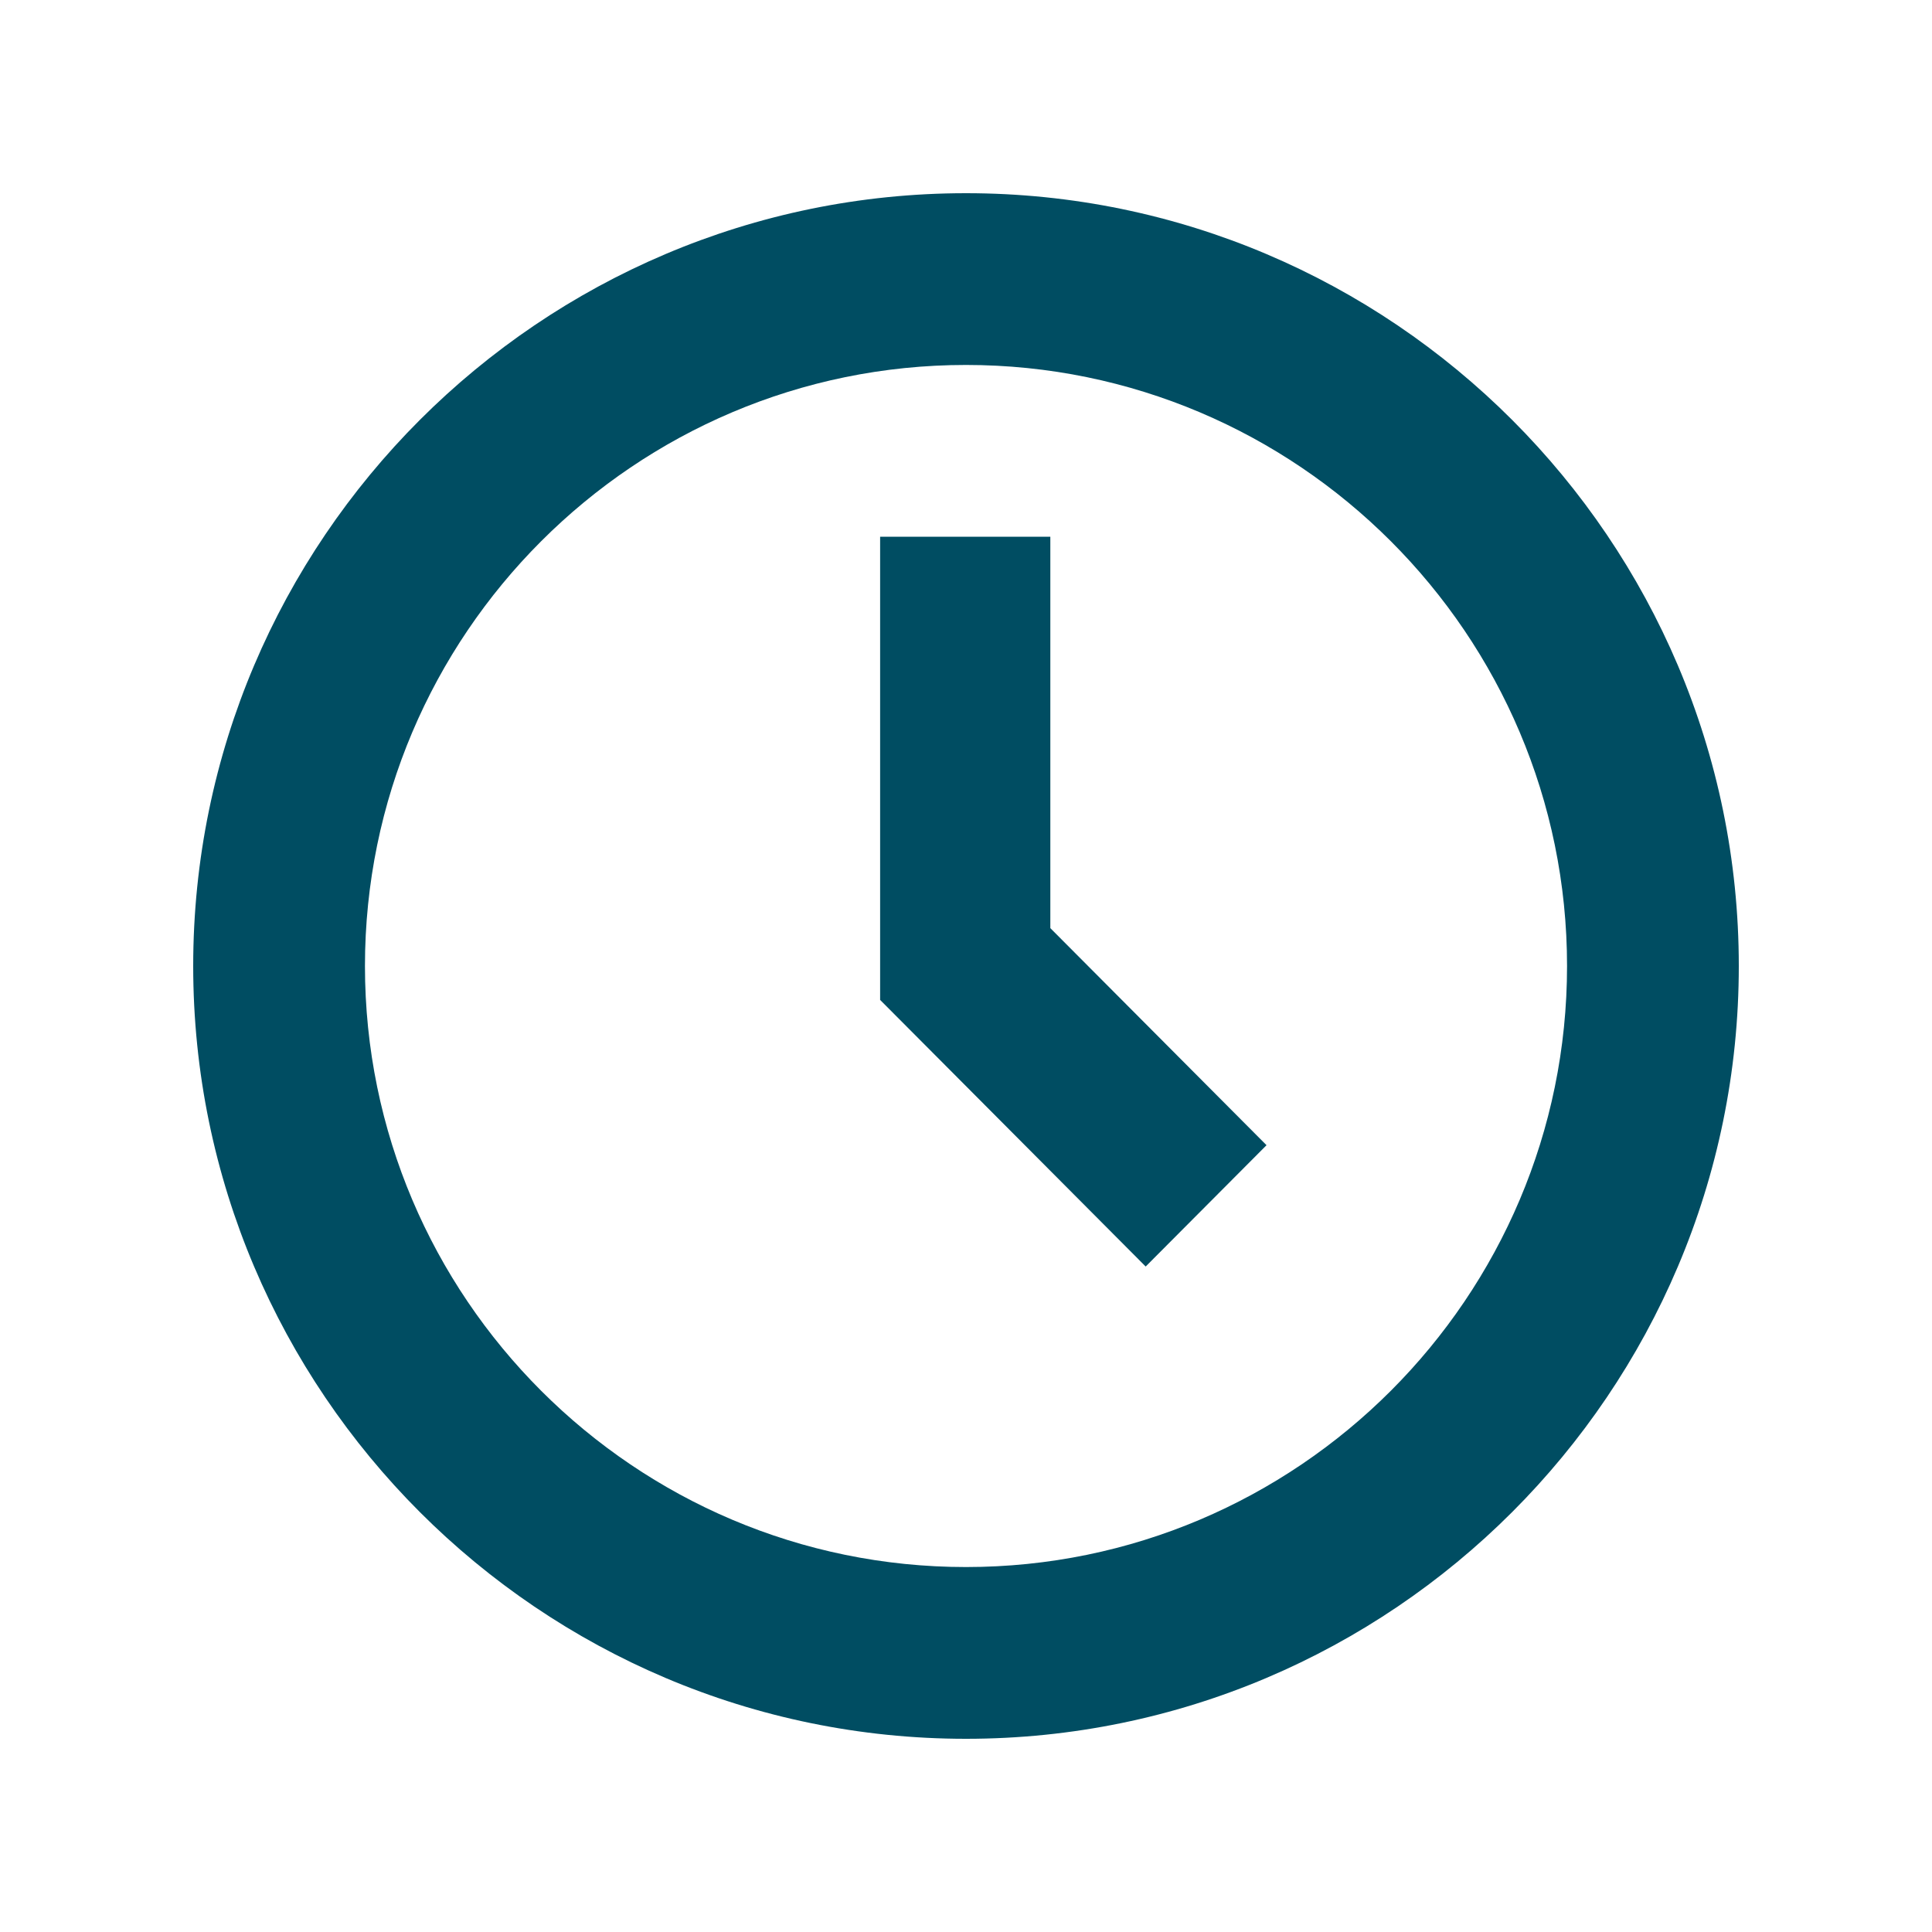
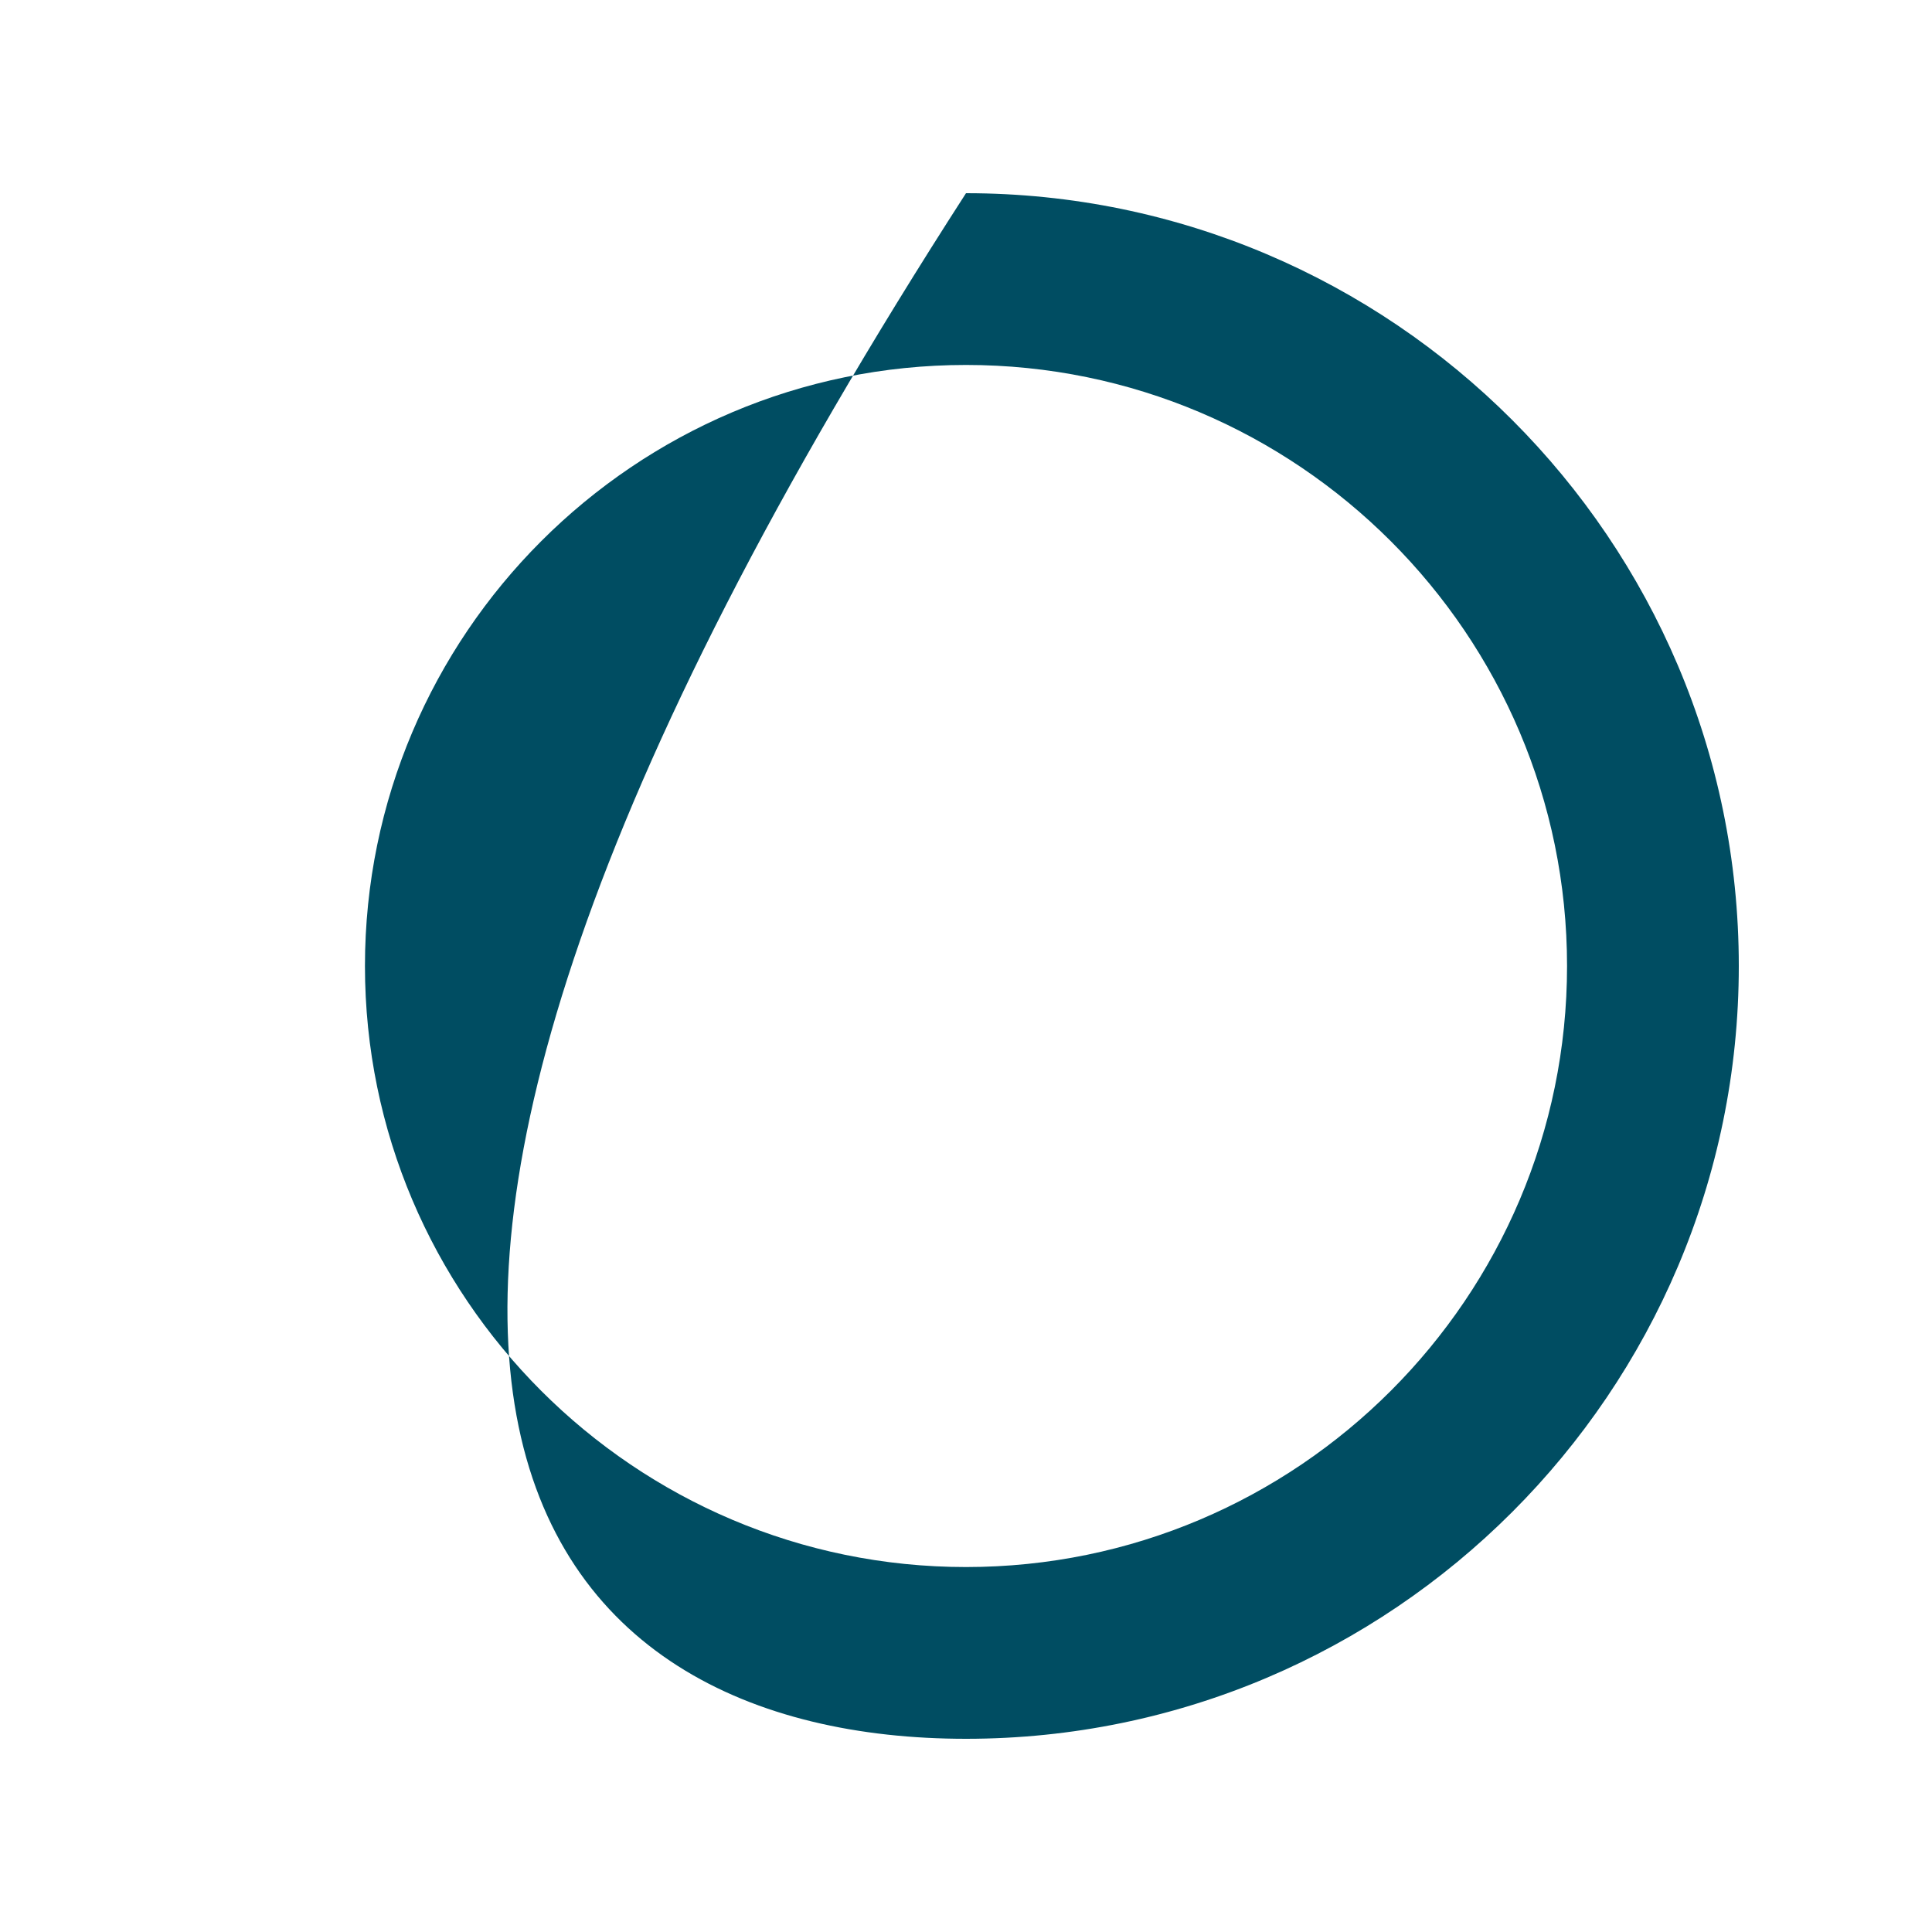
<svg xmlns="http://www.w3.org/2000/svg" width="20px" height="20px" viewBox="0 0 20 20" version="1.1">
  <title>ic/parceiros/24-7</title>
  <g id="ic/parceiros/24-7" stroke="none" stroke-width="1" fill="none" fill-rule="evenodd">
    <g id="noun-clock-108683" transform="translate(2, 2)" fill="#004D62" fill-rule="nonzero">
-       <path d="M8,16 C12.409,16 16,12.409 16,8 C16,3.591 12.409,0 8,0 C3.591,0 0,3.591 0,8 C0,12.409 3.591,16 8,16 Z M8,1.778 C11.431,1.778 14.222,4.569 14.222,8 C14.222,11.431 11.431,14.222 8,14.222 C4.569,14.222 1.778,11.431 1.778,8 C1.778,4.569 4.569,1.778 8,1.778 Z" id="Shape" />
-       <polygon id="Path" points="11.111 9.855 8.873 7.608 8.873 3.556 7.111 3.556 7.111 8.351 9.86 11.111" />
+       <path d="M8,16 C12.409,16 16,12.409 16,8 C16,3.591 12.409,0 8,0 C0,12.409 3.591,16 8,16 Z M8,1.778 C11.431,1.778 14.222,4.569 14.222,8 C14.222,11.431 11.431,14.222 8,14.222 C4.569,14.222 1.778,11.431 1.778,8 C1.778,4.569 4.569,1.778 8,1.778 Z" id="Shape" />
    </g>
  </g>
</svg>